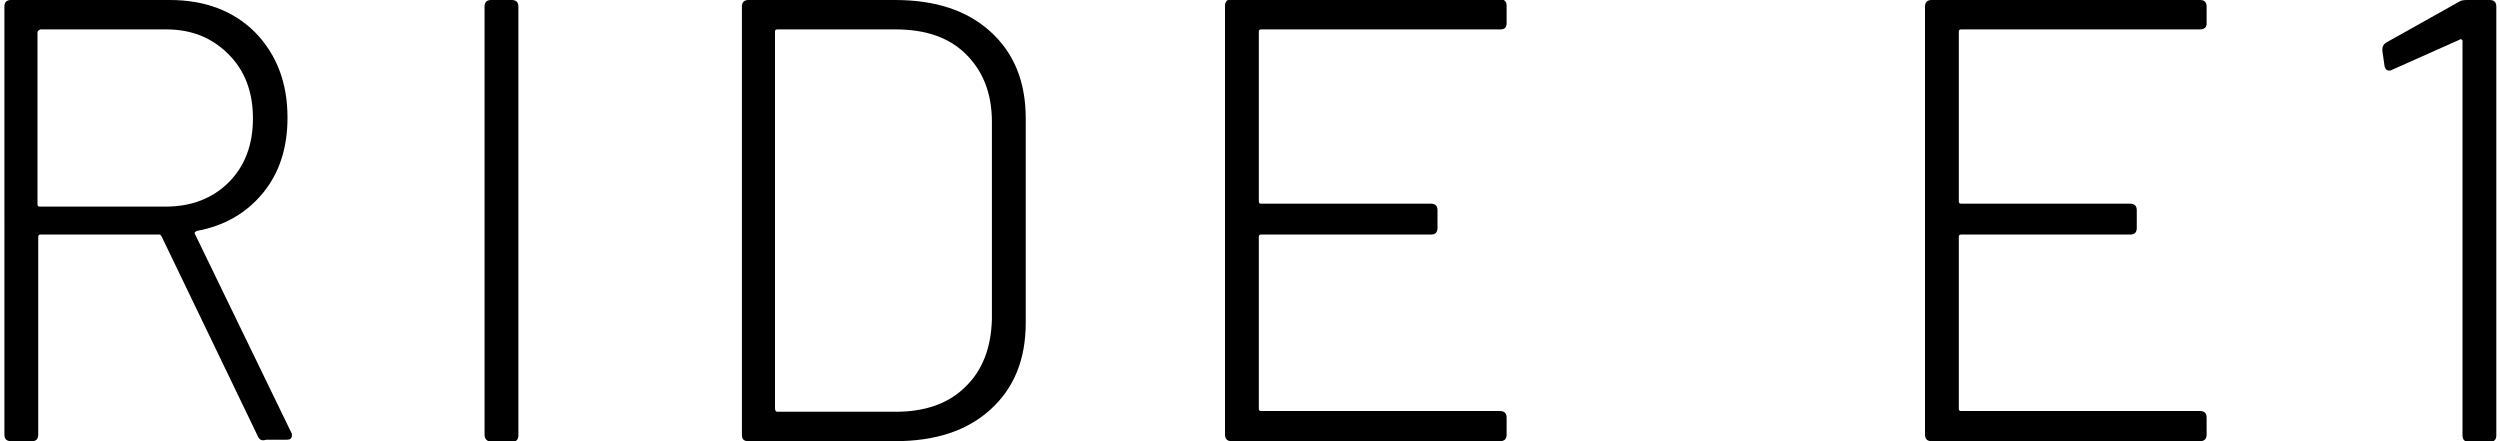
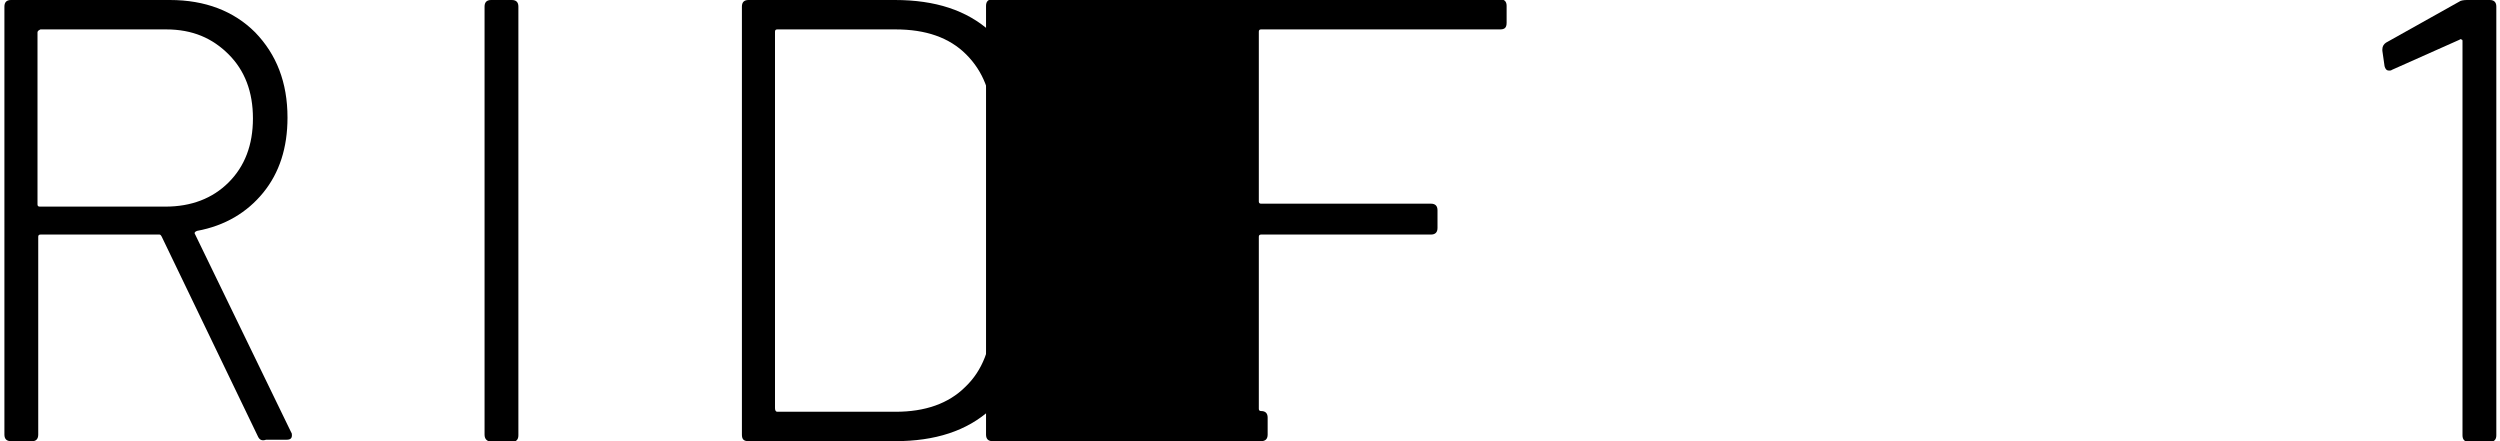
<svg xmlns="http://www.w3.org/2000/svg" id="Laag_1" x="0px" y="0px" viewBox="0 0 340 60" style="enable-background:new 0 0 340 60;" xml:space="preserve">
  <g>
    <g>
      <path d="M5.1,4.4v23.4c0,0.2,0.1,0.3,0.3,0.3h17.1c3.5,0,6.4-1.1,8.6-3.3c2.2-2.2,3.3-5.1,3.3-8.7c0-3.6-1.1-6.5-3.3-8.7   S26.2,4,22.6,4H5.5C5.3,4.1,5.1,4.2,5.1,4.4 M35.1,59.4L22,32.2c-0.1-0.2-0.2-0.3-0.3-0.3H5.5c-0.2,0-0.3,0.1-0.3,0.3v26.9   c0,0.6-0.3,0.9-0.8,0.9H1.5c-0.6,0-0.9-0.3-0.9-0.9V0.9C0.6,0.3,0.9,0,1.5,0h21.6c4.8,0,8.7,1.5,11.6,4.4c2.9,3,4.4,6.8,4.4,11.6   c0,4.1-1.1,7.5-3.3,10.2s-5.2,4.5-9,5.2c-0.3,0.1-0.4,0.3-0.3,0.4l13.1,27c0.1,0.1,0.1,0.3,0.1,0.4c0,0.4-0.2,0.6-0.7,0.6h-2.8   C35.6,60,35.3,59.8,35.1,59.4" />
      <path d="M65.9,59.1V0.9c0-0.6,0.3-0.9,0.9-0.9h2.8c0.6,0,0.9,0.3,0.9,0.9v58.3c0,0.6-0.3,0.9-0.9,0.9h-2.8   C66.2,60,65.9,59.7,65.9,59.1" />
      <path d="M105.7,56h16.1c4,0,7.2-1.1,9.5-3.4c2.3-2.2,3.5-5.3,3.6-9.2V16.6c0-3.9-1.2-6.9-3.5-9.2S125.9,4,121.8,4h-16.1   c-0.2,0-0.3,0.1-0.3,0.3v51.2C105.4,55.8,105.5,56,105.7,56 M100.9,59.1V0.9c0-0.6,0.3-0.9,0.9-0.9h19.9c5.5,0,9.8,1.4,13,4.3   c3.2,2.9,4.8,6.8,4.8,11.8v27.8c0,5-1.6,8.9-4.8,11.8c-3.2,2.9-7.5,4.3-13,4.3h-19.9C101.1,60,100.9,59.7,100.9,59.1" />
-       <path d="M204,4h-32.5c-0.2,0-0.3,0.1-0.3,0.3v23.1c0,0.2,0.1,0.3,0.3,0.3h23.1c0.6,0,0.9,0.3,0.9,0.9V31c0,0.6-0.3,0.9-0.9,0.9   h-23.1c-0.2,0-0.3,0.1-0.3,0.3v23.4c0,0.2,0.1,0.3,0.3,0.3H204c0.6,0,0.9,0.3,0.9,0.9v2.3c0,0.6-0.3,0.9-0.9,0.9h-36.5   c-0.6,0-0.9-0.3-0.9-0.9V0.8c0-0.6,0.3-0.9,0.9-0.9H204c0.6,0,0.9,0.3,0.9,0.9v2.3C204.9,3.8,204.6,4,204,4" />
-       <path d="M299.2,4h-32.5c-0.2,0-0.3,0.1-0.3,0.3v23.1c0,0.2,0.1,0.3,0.3,0.3h23c0.6,0,0.9,0.3,0.9,0.9V31c0,0.6-0.3,0.9-0.9,0.9   h-23c-0.2,0-0.3,0.1-0.3,0.3v23.4c0,0.2,0.1,0.3,0.3,0.3h32.5c0.6,0,0.9,0.3,0.9,0.9v2.3c0,0.6-0.3,0.9-0.9,0.9h-36.5   c-0.6,0-0.9-0.3-0.9-0.9V0.9c0-0.6,0.3-0.9,0.9-0.9h36.5c0.6,0,0.9,0.3,0.9,0.9v2.3C300.1,3.7,299.8,4,299.2,4" />
+       <path d="M204,4h-32.5c-0.2,0-0.3,0.1-0.3,0.3v23.1c0,0.2,0.1,0.3,0.3,0.3h23.1c0.6,0,0.9,0.3,0.9,0.9V31c0,0.6-0.3,0.9-0.9,0.9   h-23.1c-0.2,0-0.3,0.1-0.3,0.3v23.4c0,0.2,0.1,0.3,0.3,0.3c0.6,0,0.9,0.3,0.9,0.9v2.3c0,0.6-0.3,0.9-0.9,0.9h-36.5   c-0.6,0-0.9-0.3-0.9-0.9V0.8c0-0.6,0.3-0.9,0.9-0.9H204c0.6,0,0.9,0.3,0.9,0.9v2.3C204.9,3.8,204.6,4,204,4" />
      <path d="M335.5,0h3.1c0.6,0,0.9,0.3,0.9,0.9v58.3c0,0.6-0.3,0.9-0.9,0.9h-2.8c-0.6,0-0.9-0.3-0.9-0.9V5.6c0-0.1,0-0.2-0.1-0.2   c-0.1-0.1-0.2-0.1-0.3,0l-9.2,4.1c-0.1,0.1-0.3,0.1-0.4,0.1c-0.3,0-0.5-0.2-0.6-0.6l-0.3-2.1V6.7c0-0.4,0.2-0.7,0.5-0.9l10-5.6   C334.6,0.1,335,0,335.5,0" />
    </g>
  </g>
</svg>